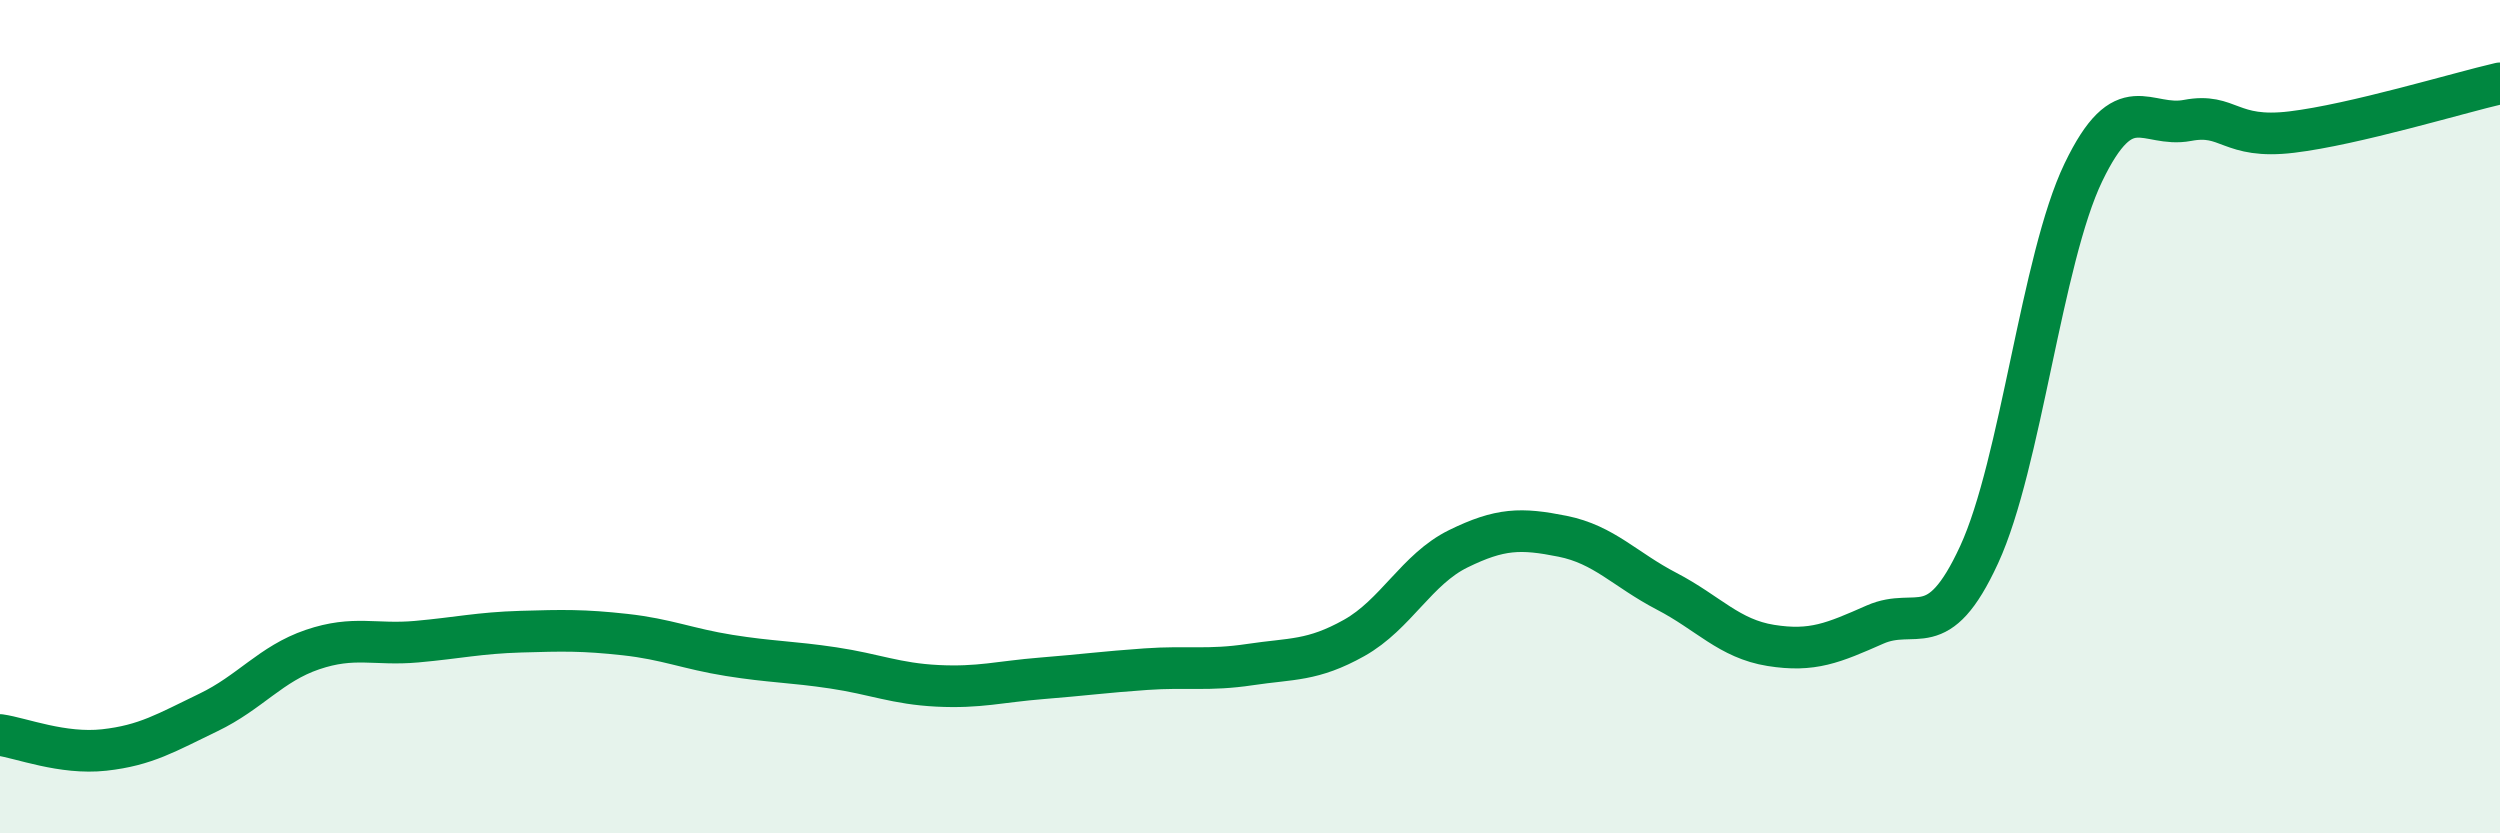
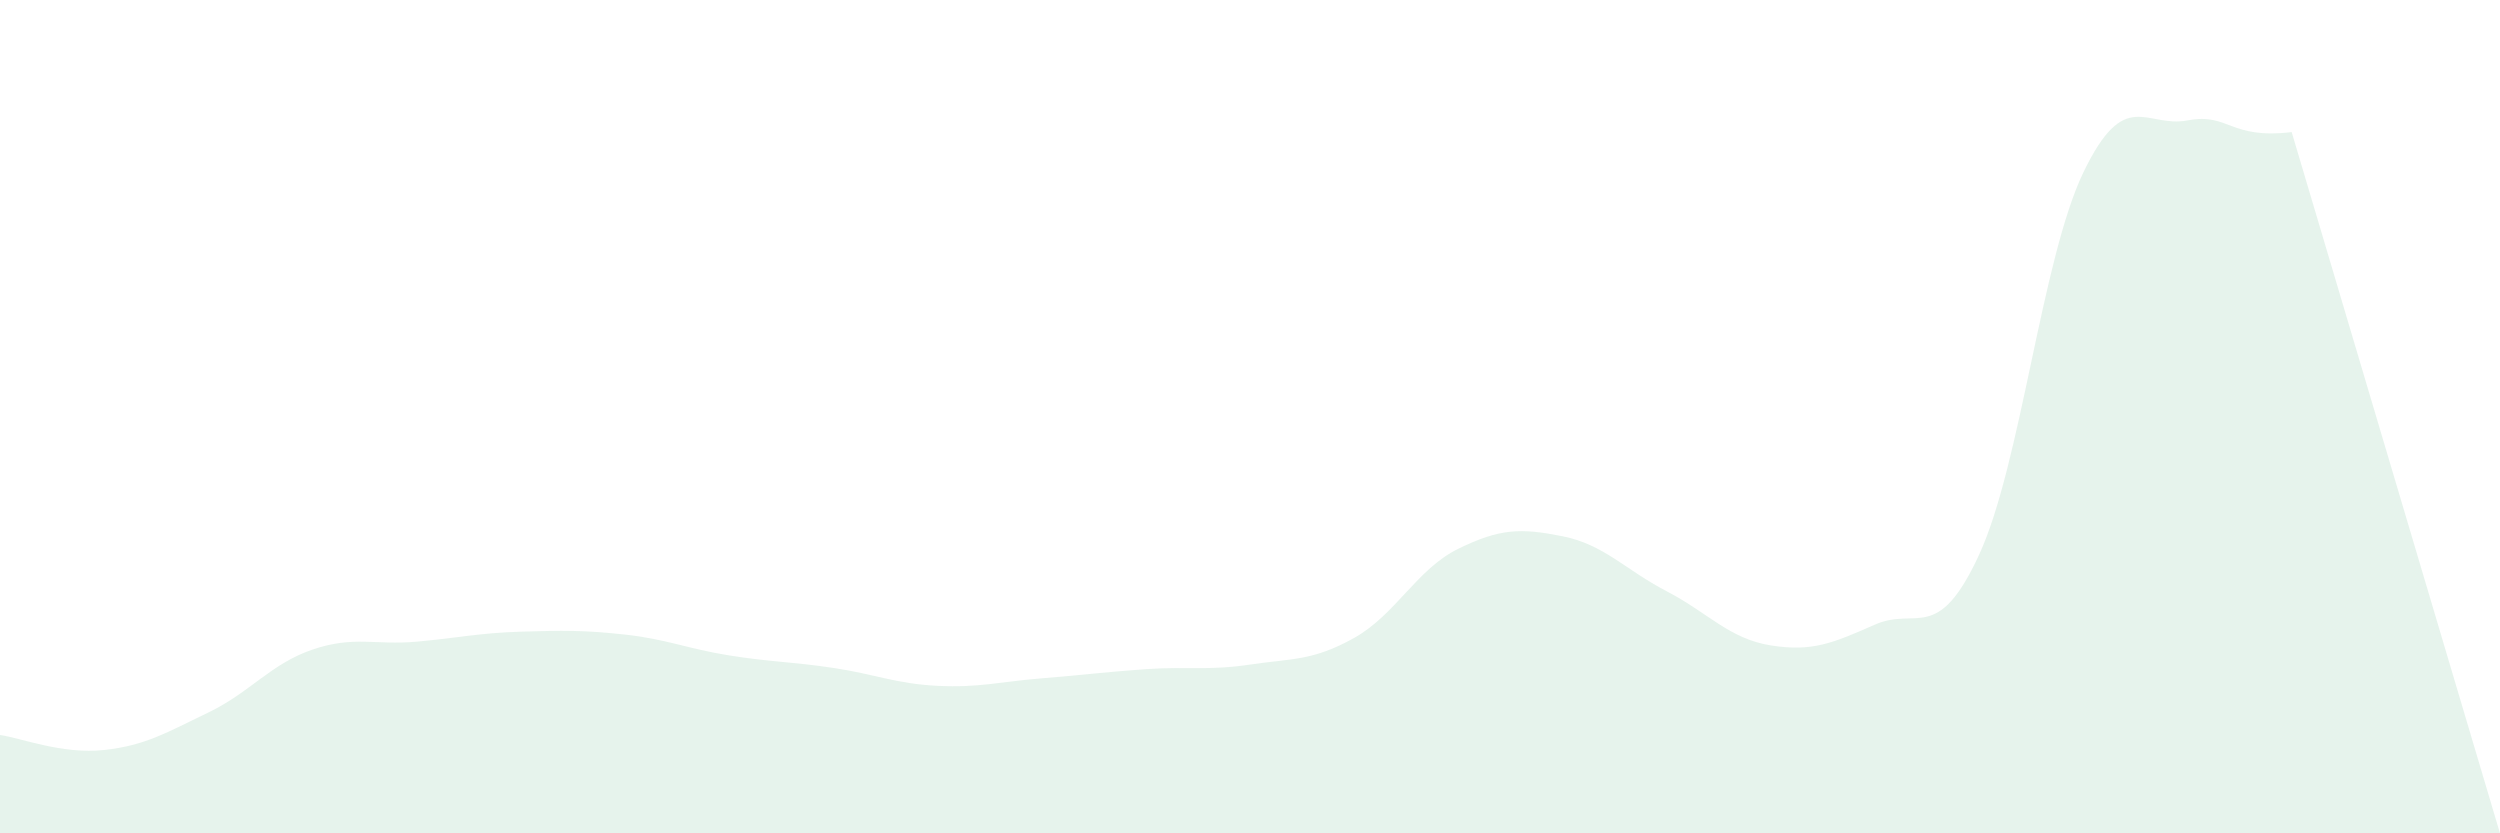
<svg xmlns="http://www.w3.org/2000/svg" width="60" height="20" viewBox="0 0 60 20">
-   <path d="M 0,17.64 C 0.5,17.71 1.5,18.11 2.5,18 C 3.5,17.89 4,17.58 5,17.1 C 6,16.62 6.5,15.93 7.5,15.59 C 8.5,15.25 9,15.49 10,15.4 C 11,15.31 11.5,15.19 12.5,15.16 C 13.5,15.13 14,15.12 15,15.23 C 16,15.34 16.5,15.57 17.5,15.73 C 18.5,15.89 19,15.88 20,16.03 C 21,16.18 21.5,16.41 22.5,16.46 C 23.5,16.51 24,16.36 25,16.28 C 26,16.2 26.5,16.13 27.5,16.06 C 28.5,15.99 29,16.1 30,15.95 C 31,15.8 31.5,15.87 32.5,15.31 C 33.5,14.75 34,13.66 35,13.17 C 36,12.68 36.5,12.67 37.5,12.87 C 38.5,13.07 39,13.67 40,14.19 C 41,14.71 41.5,15.33 42.5,15.49 C 43.5,15.65 44,15.43 45,14.99 C 46,14.55 46.5,15.48 47.5,13.31 C 48.5,11.14 49,6.22 50,4.14 C 51,2.06 51.5,3.08 52.5,2.89 C 53.5,2.7 53.5,3.35 55,3.17 C 56.5,2.99 59,2.23 60,2L60 20L0 20Z" fill="#008740" opacity="0.1" stroke-linecap="round" stroke-linejoin="round" />
-   <path d="M 0,17.64 C 0.5,17.71 1.5,18.11 2.5,18 C 3.5,17.89 4,17.58 5,17.1 C 6,16.62 6.5,15.93 7.5,15.59 C 8.5,15.25 9,15.49 10,15.4 C 11,15.31 11.5,15.19 12.5,15.16 C 13.5,15.13 14,15.12 15,15.23 C 16,15.34 16.5,15.57 17.5,15.73 C 18.5,15.89 19,15.88 20,16.03 C 21,16.18 21.5,16.41 22.5,16.46 C 23.5,16.51 24,16.36 25,16.28 C 26,16.2 26.5,16.13 27.5,16.06 C 28.5,15.99 29,16.1 30,15.95 C 31,15.8 31.5,15.87 32.5,15.31 C 33.5,14.75 34,13.66 35,13.17 C 36,12.68 36.5,12.67 37.5,12.87 C 38.5,13.07 39,13.67 40,14.19 C 41,14.71 41.5,15.33 42.5,15.49 C 43.5,15.65 44,15.43 45,14.99 C 46,14.55 46.5,15.48 47.5,13.31 C 48.5,11.14 49,6.22 50,4.14 C 51,2.06 51.5,3.08 52.5,2.89 C 53.5,2.7 53.5,3.35 55,3.17 C 56.5,2.99 59,2.23 60,2" stroke="#008740" stroke-width="1" fill="none" stroke-linecap="round" stroke-linejoin="round" />
+   <path d="M 0,17.64 C 0.5,17.71 1.5,18.11 2.5,18 C 3.5,17.89 4,17.58 5,17.1 C 6,16.62 6.5,15.93 7.5,15.59 C 8.5,15.25 9,15.49 10,15.4 C 11,15.31 11.5,15.19 12.5,15.16 C 13.5,15.13 14,15.12 15,15.23 C 16,15.34 16.5,15.57 17.5,15.73 C 18.5,15.89 19,15.88 20,16.03 C 21,16.18 21.5,16.41 22.5,16.46 C 23.5,16.51 24,16.36 25,16.28 C 26,16.2 26.5,16.13 27.5,16.06 C 28.5,15.99 29,16.1 30,15.95 C 31,15.8 31.5,15.87 32.5,15.31 C 33.5,14.75 34,13.66 35,13.17 C 36,12.68 36.5,12.67 37.5,12.87 C 38.5,13.07 39,13.67 40,14.19 C 41,14.71 41.5,15.33 42.5,15.49 C 43.5,15.65 44,15.43 45,14.99 C 46,14.55 46.5,15.48 47.5,13.31 C 48.5,11.14 49,6.22 50,4.14 C 51,2.06 51.5,3.08 52.5,2.89 C 53.5,2.7 53.5,3.35 55,3.17 L60 20L0 20Z" fill="#008740" opacity="0.1" stroke-linecap="round" stroke-linejoin="round" />
</svg>